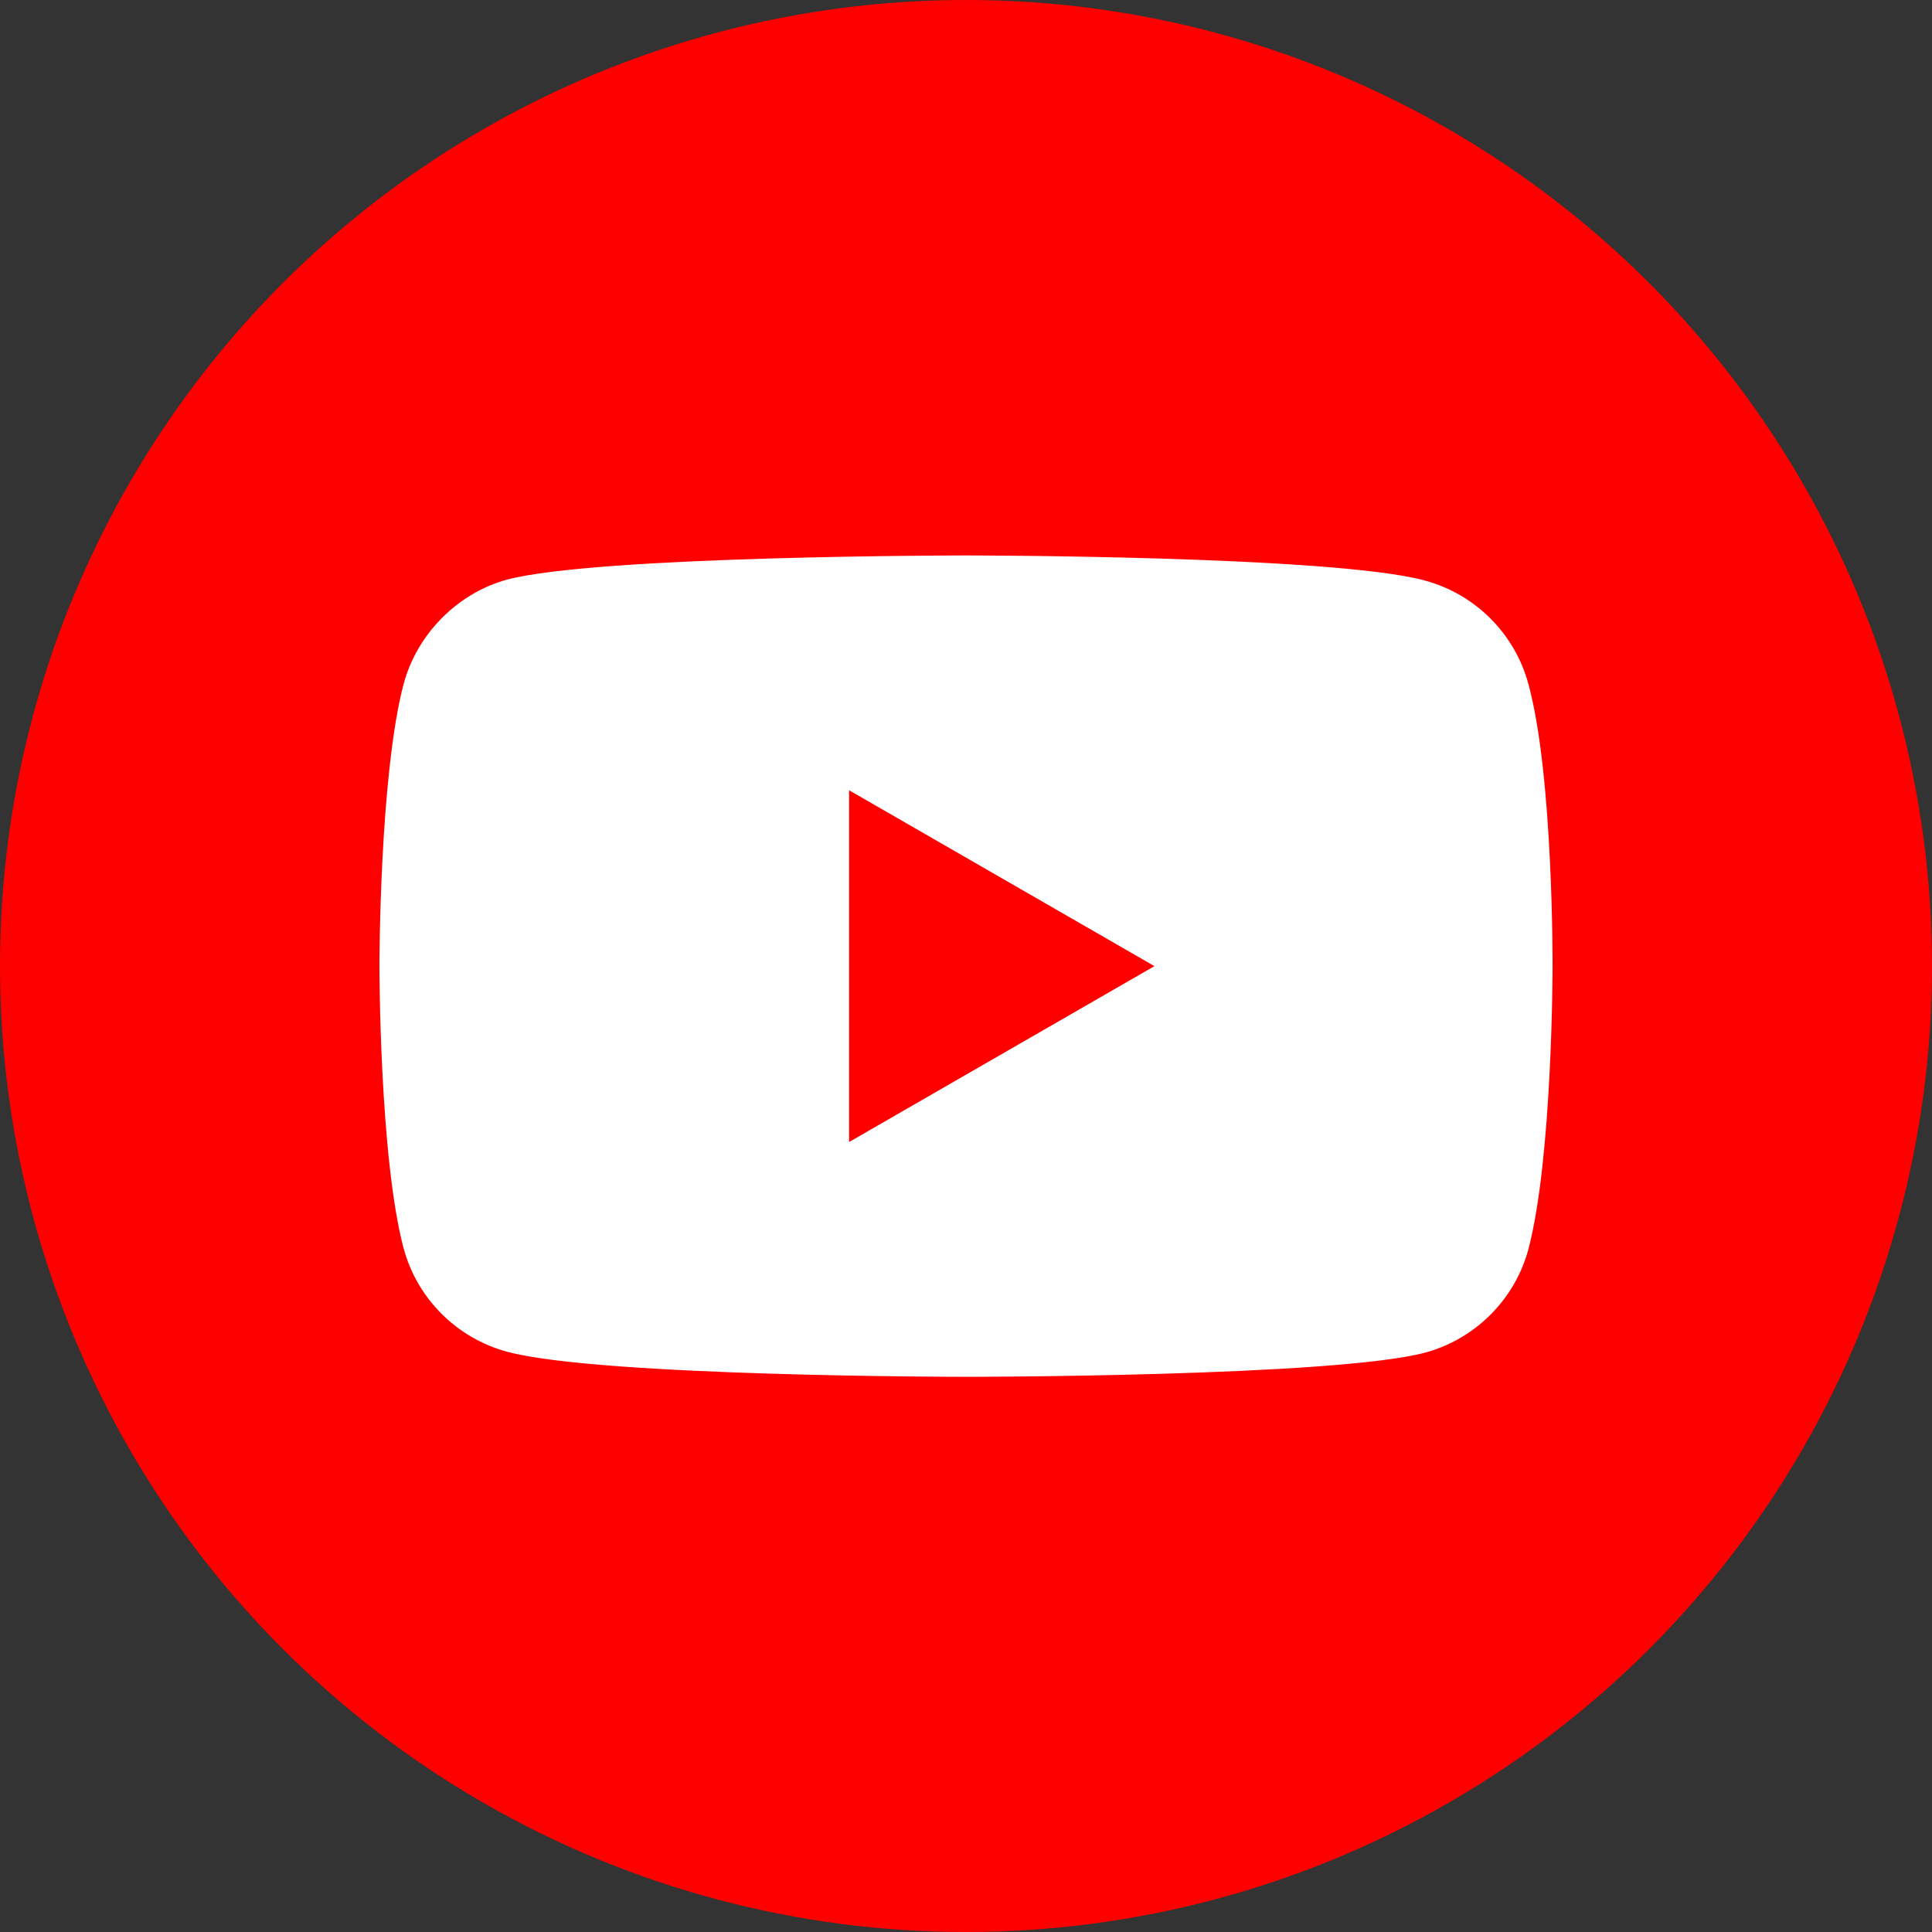
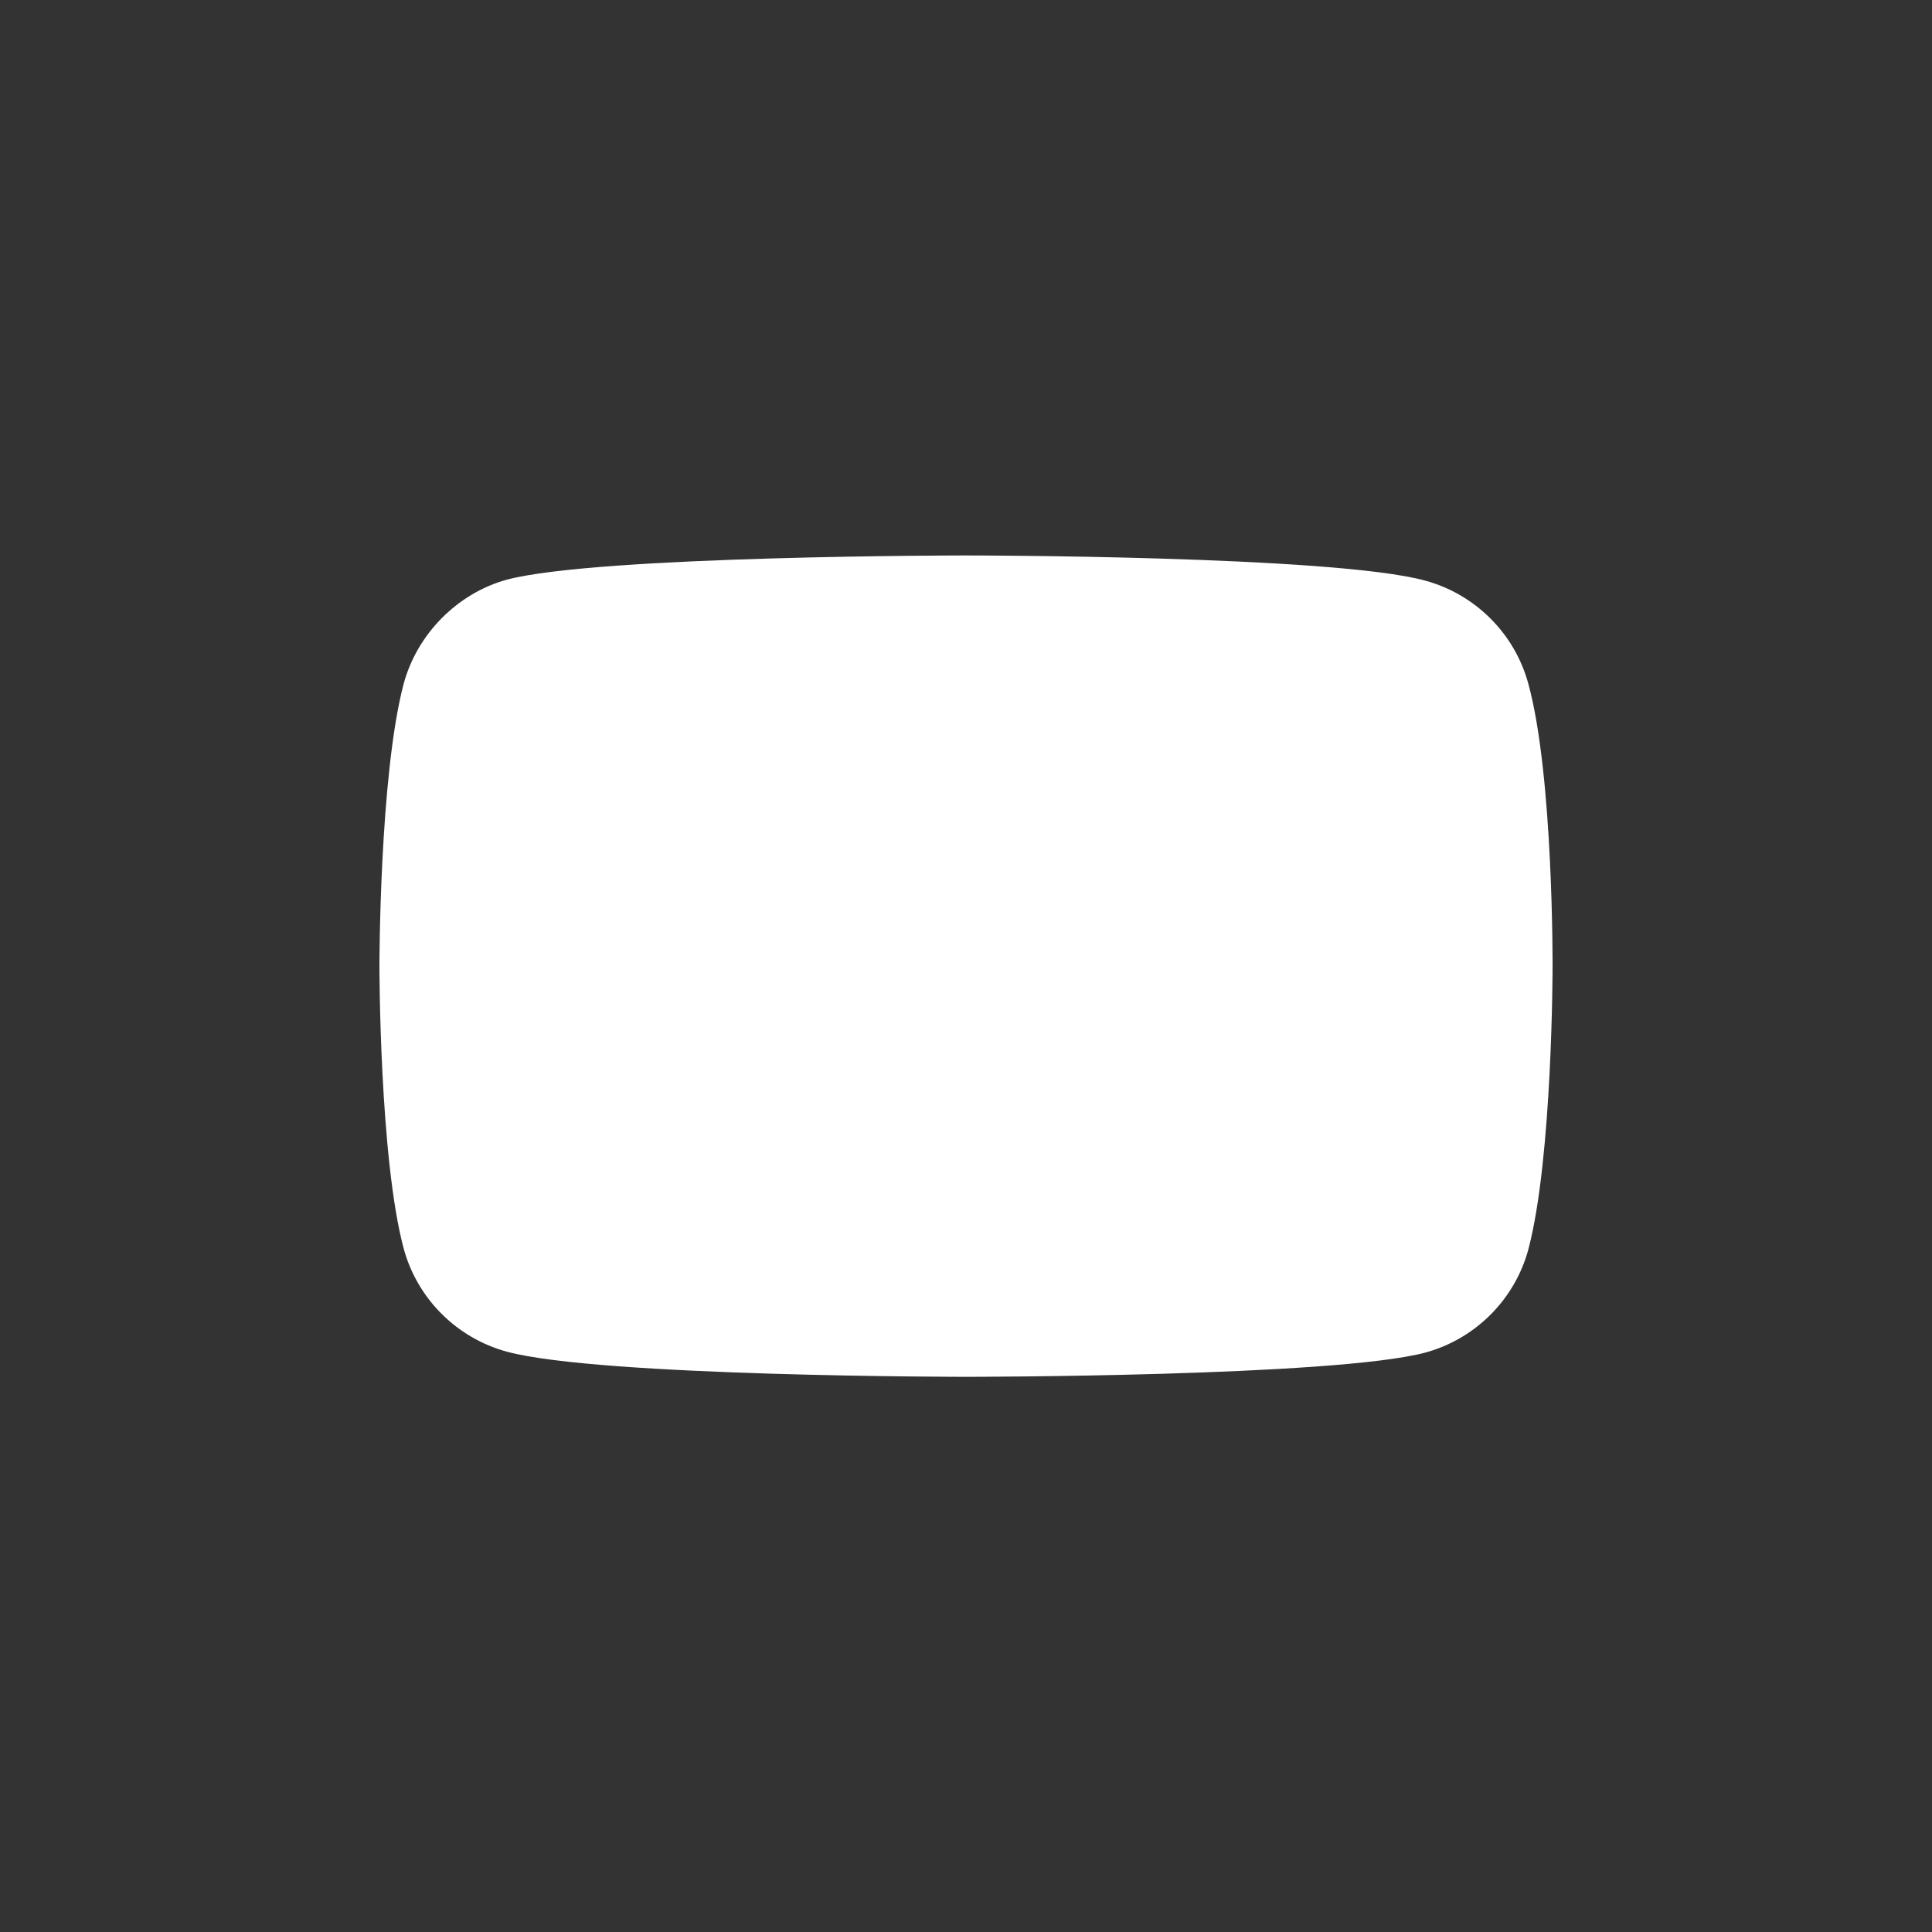
<svg xmlns="http://www.w3.org/2000/svg" width="56" height="56" viewBox="0 0 56 56" fill="none">
  <rect x="0" y="0" width="56" height="56" fill="#333333" stroke="none" />
-   <circle cx="28" cy="28" r="28" fill="#FF0000" />
-   <rect x="4.2" y="4.2" width="47.6" height="47.6" rx="23.8" fill="#FF0000" />
  <path d="M44.301 19.825C43.909 18.369 42.761 17.221 41.304 16.828C38.644 16.1 28 16.1 28 16.1C28 16.1 17.357 16.1 14.696 16.8C13.267 17.192 12.091 18.369 11.699 19.825C10.998 22.486 10.998 28.004 10.998 28.004C10.998 28.004 10.998 33.55 11.699 36.183C12.091 37.639 13.239 38.787 14.696 39.18C17.385 39.908 28 39.908 28 39.908C28 39.908 38.644 39.908 41.304 39.208C42.761 38.815 43.909 37.667 44.301 36.211C45.002 33.55 45.002 28.032 45.002 28.032C45.002 28.032 45.029 22.486 44.301 19.825Z" fill="white" />
-   <path d="M24.611 33.102L33.462 28.004L24.611 22.906V33.102Z" fill="#FF0000" />
</svg>